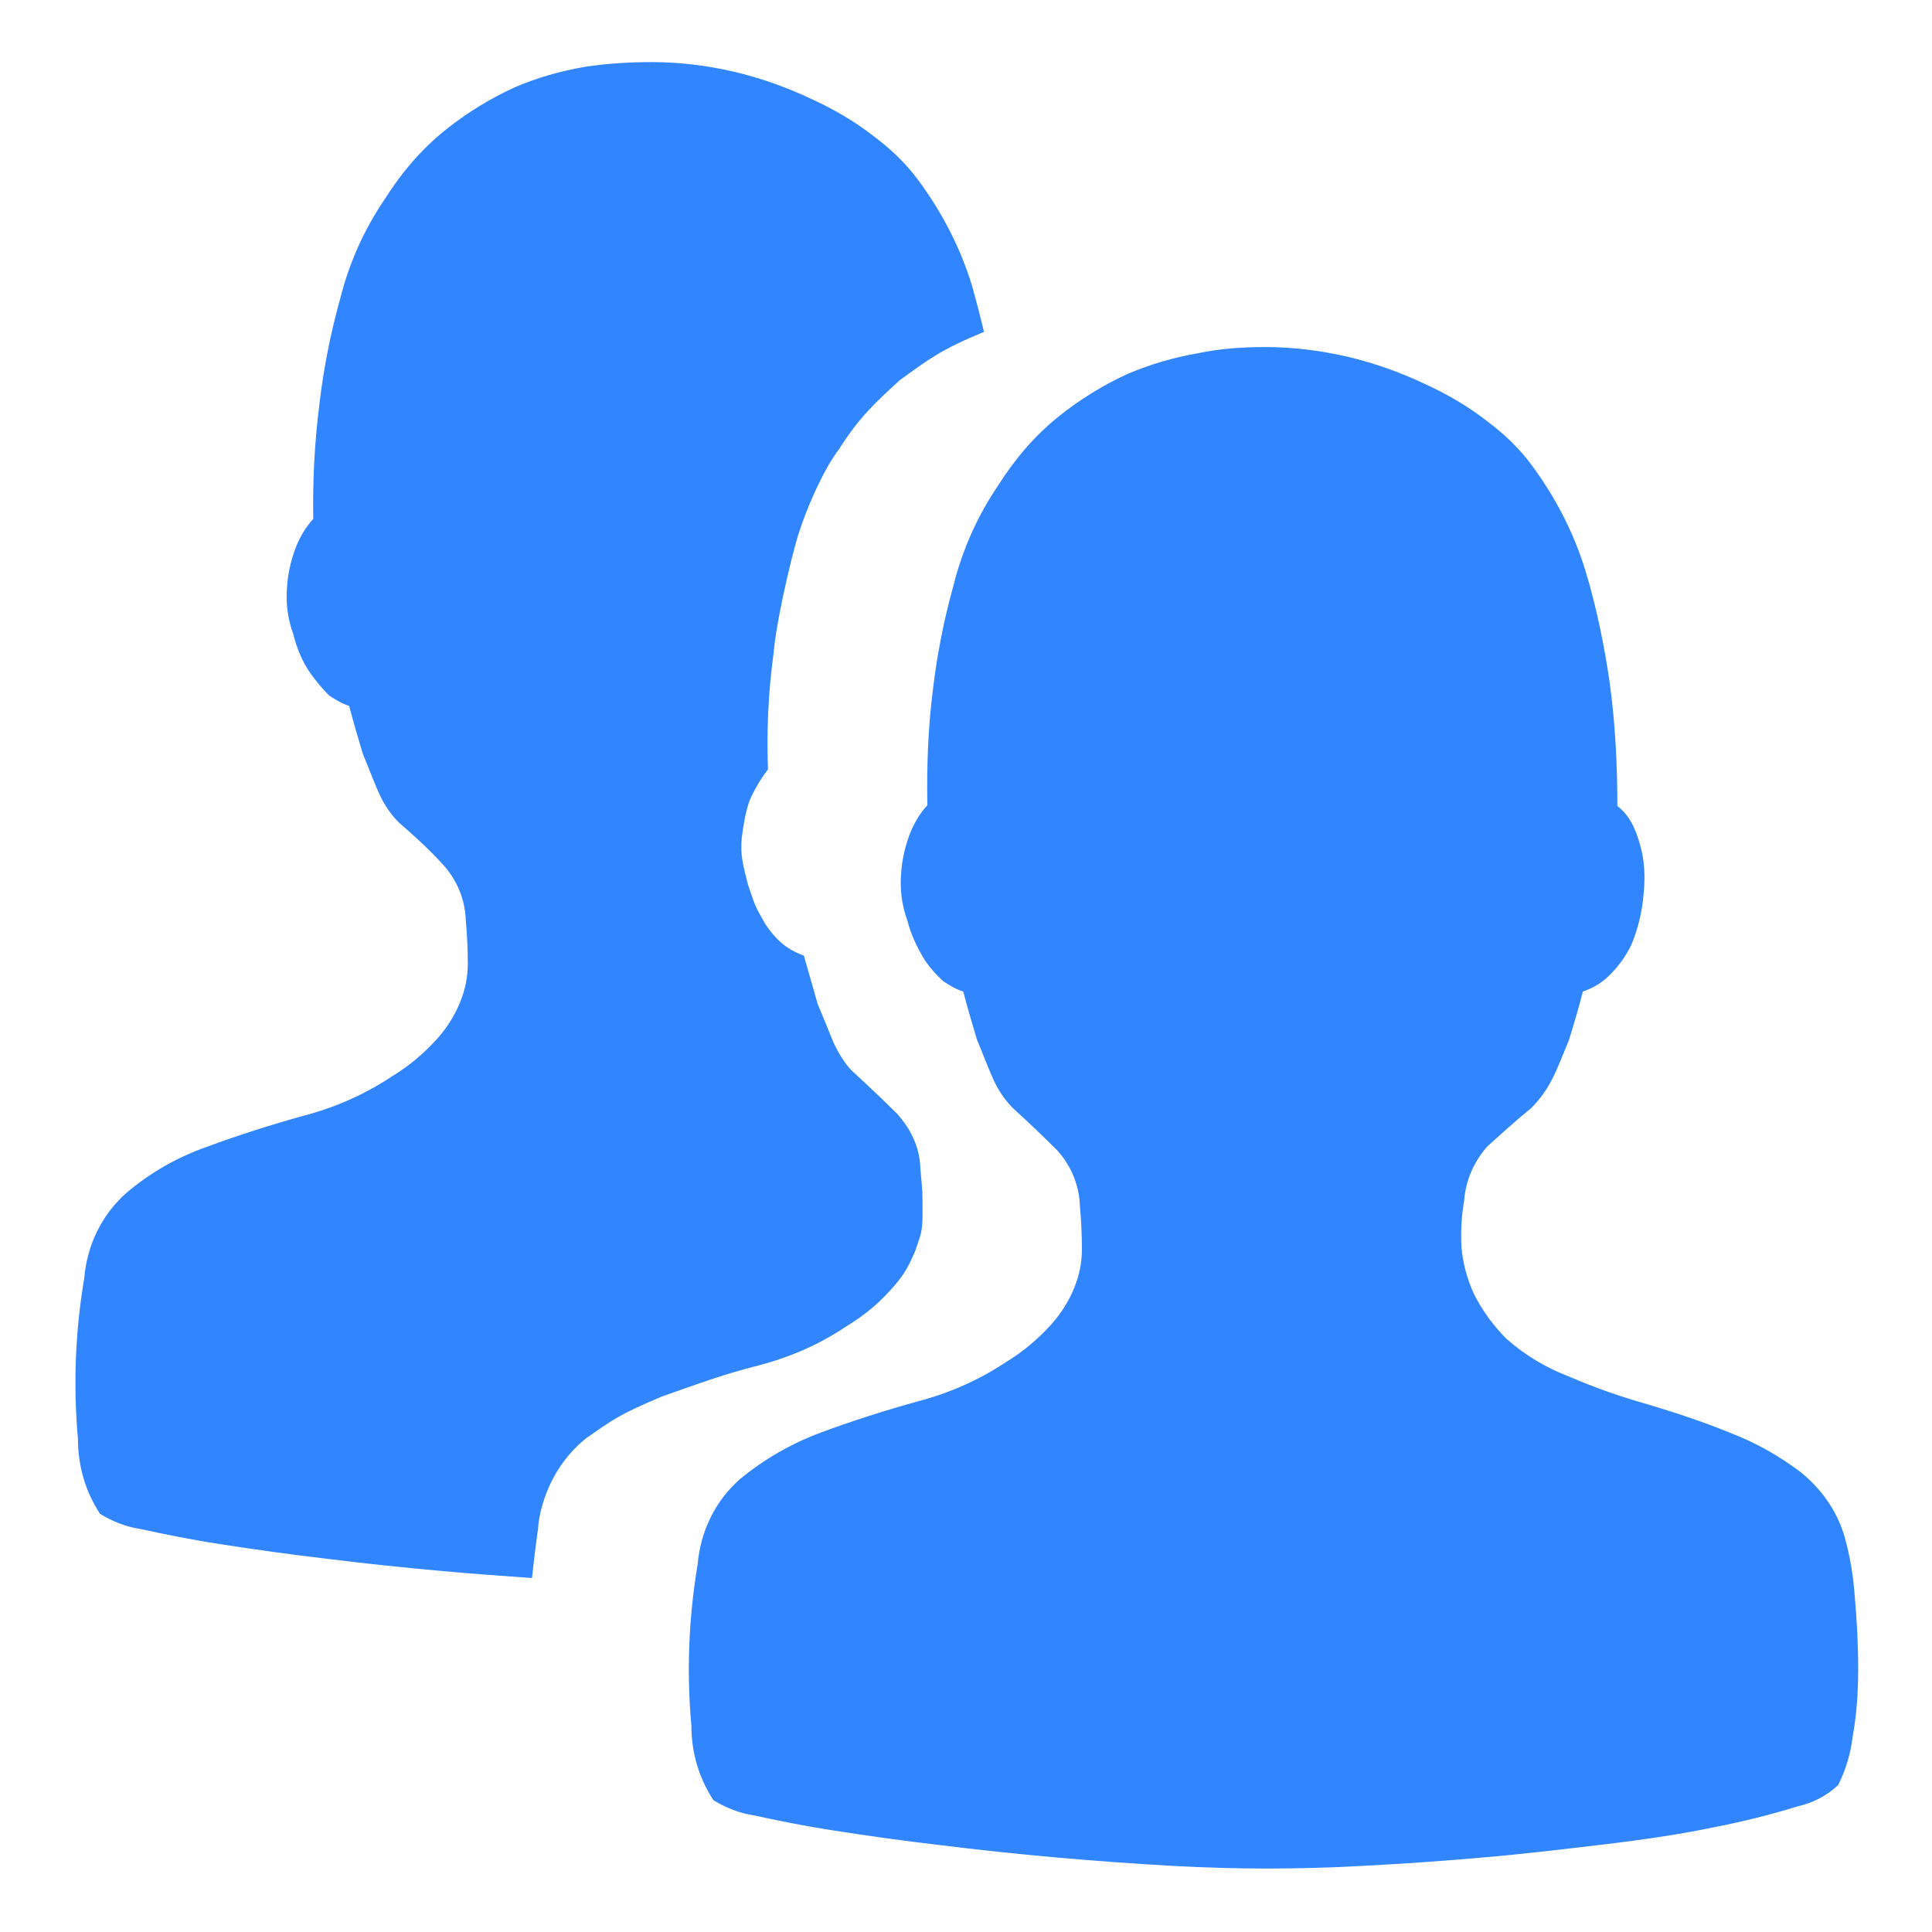
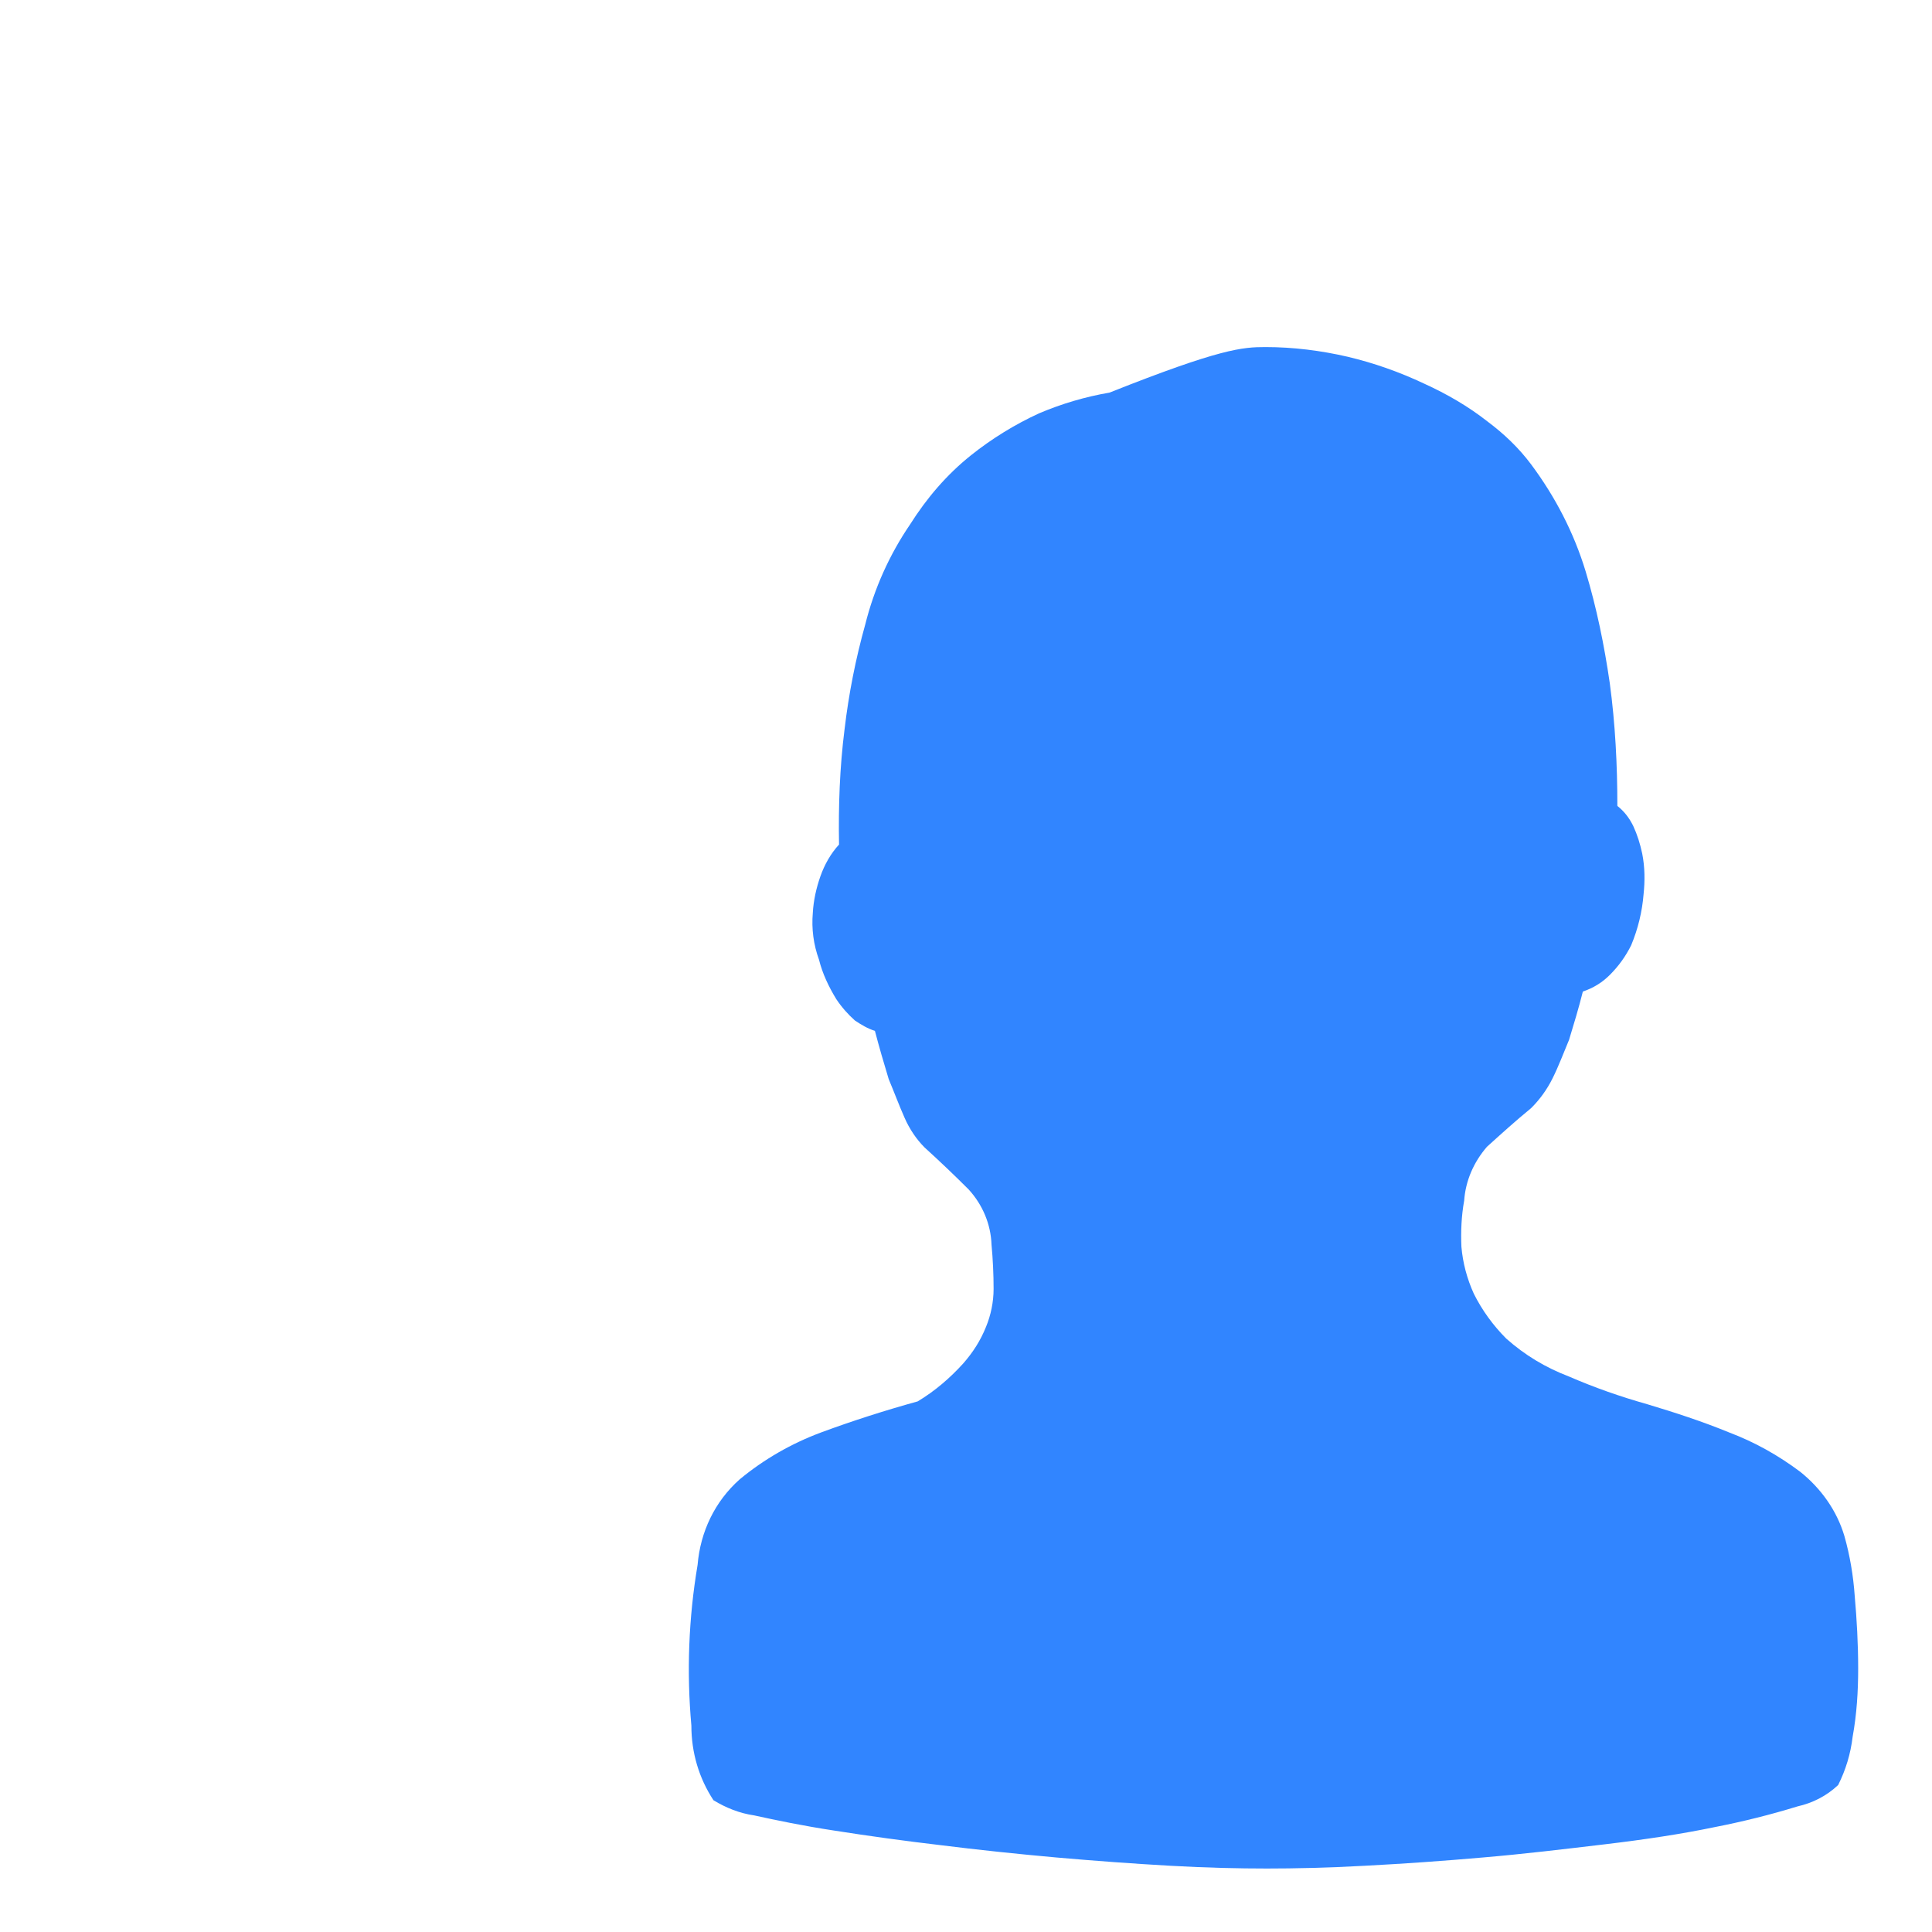
<svg xmlns="http://www.w3.org/2000/svg" xmlns:xlink="http://www.w3.org/1999/xlink" version="1.1" id="图层_1" x="0px" y="0px" viewBox="0 0 28 28" style="enable-background:new 0 0 28 28;" xml:space="preserve">
  <style type="text/css">
	.st0{clip-path:url(#SVGID_2_);fill:#3185FF;}
	.st1{clip-path:url(#SVGID_4_);fill:#3185FF;}
	.st2{fill:#3185FF;}
	.st3{clip-path:url(#SVGID_6_);fill:#3185FF;}
	.st4{fill:#FFFFFF;}
	.st5{clip-path:url(#SVGID_8_);fill:#3185FF;}
	.st6{clip-path:url(#SVGID_10_);fill:#3185FF;}
	.st7{fill:#9FCBFF;}
	.st8{clip-path:url(#SVGID_12_);fill:#3185FF;}
	.st9{clip-path:url(#SVGID_14_);fill:#3185FF;}
	.st10{clip-path:url(#SVGID_16_);fill:#3185FF;}
	.st11{clip-path:url(#SVGID_18_);fill:#3185FF;}
	.st12{clip-path:url(#SVGID_20_);fill:#2B85FB;}
	.st13{fill:#2B85FB;}
	.st14{clip-path:url(#SVGID_22_);fill:#3185FF;}
	.st15{clip-path:url(#SVGID_24_);fill:#3185FF;}
	.st16{clip-path:url(#SVGID_26_);fill:#3185FF;}
	.st17{fill:#999999;}
	.st18{fill:#ABD1FF;}
	.st19{fill:none;}
</style>
  <g id="_x31_9用户体验测试服务">
    <g>
      <defs>
-         <rect id="SVGID_15_" x="1.08" y="0.9" width="25.85" height="26.21" />
-       </defs>
+         </defs>
      <clipPath id="SVGID_2_">
        <use xlink:href="#SVGID_15_" style="overflow:visible;" />
      </clipPath>
-       <path class="st0" d="M9.45,0.9c0.4,0,0.8,0.05,1.19,0.14c0.38,0.09,0.75,0.22,1.11,0.39c0.33,0.15,0.64,0.33,0.92,0.55    c0.24,0.18,0.45,0.38,0.63,0.62c0.35,0.47,0.62,0.99,0.79,1.55c0.06,0.22,0.12,0.44,0.17,0.66c-0.63,0.26-0.79,0.39-1.22,0.7    c-0.36,0.33-0.59,0.54-0.88,1c-0.22,0.28-0.53,0.96-0.65,1.45c-0.06,0.22-0.26,1.04-0.3,1.52c-0.03,0.23-0.11,0.82-0.08,1.67    c-0.12,0.16-0.2,0.3-0.27,0.46c-0.06,0.18-0.08,0.32-0.11,0.53c-0.02,0.26,0.01,0.36,0.09,0.68c0.11,0.32,0.09,0.29,0.25,0.57    c0.22,0.33,0.41,0.4,0.56,0.46c0.07,0.24,0.2,0.7,0.2,0.7s0.13,0.31,0.23,0.56c0.15,0.32,0.29,0.43,0.29,0.43s0.34,0.31,0.64,0.61    c0.09,0.11,0.32,0.37,0.33,0.8c0.03,0.34,0.03,0.29,0.03,0.64c0,0.28-0.03,0.31-0.11,0.55c-0.08,0.18-0.14,0.32-0.33,0.53    c-0.16,0.18-0.35,0.36-0.66,0.55c-0.27,0.18-0.67,0.41-1.28,0.57c-0.48,0.12-0.83,0.25-1.4,0.45c-0.66,0.28-0.71,0.34-1.09,0.6    c-0.69,0.55-0.71,1.37-0.7,1.32c0-0.05-0.07,0.5-0.09,0.71c-0.42-0.03-0.85-0.06-1.29-0.1c-0.56-0.05-1.13-0.11-1.69-0.18    c-0.51-0.06-1.02-0.13-1.53-0.21c-0.46-0.07-0.84-0.15-1.16-0.22c-0.21-0.03-0.41-0.11-0.59-0.22c-0.21-0.32-0.32-0.69-0.32-1.08    c-0.07-0.78-0.04-1.56,0.09-2.33c0.04-0.48,0.25-0.92,0.61-1.24C2.17,17,2.57,16.77,3,16.62c0.46-0.17,0.93-0.32,1.4-0.45    c0.46-0.12,0.89-0.31,1.28-0.57c0.25-0.15,0.47-0.34,0.66-0.55c0.14-0.16,0.25-0.33,0.33-0.53c0.07-0.17,0.11-0.36,0.11-0.55    c0-0.21-0.01-0.43-0.03-0.64c-0.01-0.3-0.13-0.58-0.33-0.8C6.22,12.31,6,12.11,5.78,11.92c-0.12-0.12-0.22-0.27-0.29-0.43    c-0.08-0.18-0.15-0.37-0.23-0.56c-0.07-0.23-0.14-0.47-0.2-0.7c-0.1-0.03-0.2-0.09-0.29-0.15C4.67,9.98,4.58,9.87,4.5,9.76    C4.38,9.59,4.3,9.39,4.25,9.19C4.17,8.97,4.14,8.74,4.16,8.51c0.01-0.18,0.05-0.36,0.11-0.53c0.06-0.17,0.15-0.33,0.27-0.46    C4.53,6.96,4.56,6.4,4.63,5.85c0.06-0.51,0.16-1.02,0.3-1.52c0.13-0.52,0.35-1.01,0.65-1.45c0.24-0.38,0.53-0.72,0.88-1    c0.3-0.24,0.64-0.45,0.99-0.61c0.32-0.14,0.67-0.24,1.02-0.3C8.79,0.92,9.12,0.9,9.45,0.9L9.45,0.9L9.45,0.9z M9.45,0.9" />
    </g>
-     <path class="st2" d="M18.34,5.03c0.4,0,0.8,0.05,1.19,0.14c0.38,0.09,0.75,0.22,1.11,0.39c0.33,0.15,0.64,0.33,0.92,0.55   c0.24,0.18,0.45,0.38,0.63,0.62c0.35,0.47,0.62,0.99,0.79,1.55c0.16,0.53,0.27,1.07,0.35,1.62c0.08,0.59,0.11,1.19,0.11,1.78   c0.1,0.08,0.17,0.17,0.23,0.29c0.06,0.13,0.1,0.26,0.13,0.4c0.04,0.2,0.04,0.4,0.02,0.59c-0.02,0.25-0.08,0.5-0.18,0.74   c-0.08,0.16-0.18,0.3-0.31,0.43c-0.11,0.11-0.24,0.19-0.39,0.24c-0.06,0.24-0.13,0.47-0.2,0.7c-0.08,0.19-0.15,0.38-0.24,0.56   c-0.08,0.16-0.18,0.3-0.31,0.43c-0.22,0.18-0.43,0.37-0.64,0.56c-0.19,0.22-0.31,0.49-0.33,0.78c-0.04,0.22-0.05,0.45-0.04,0.67   c0.02,0.23,0.08,0.46,0.18,0.68c0.12,0.24,0.28,0.46,0.47,0.65c0.27,0.24,0.57,0.42,0.91,0.55c0.37,0.16,0.74,0.29,1.13,0.4   c0.4,0.12,0.8,0.25,1.19,0.41c0.37,0.14,0.71,0.33,1.03,0.57c0.3,0.24,0.53,0.56,0.64,0.93c0.08,0.28,0.13,0.58,0.15,0.87   c0.03,0.34,0.05,0.69,0.05,1.05c0,0.33-0.02,0.66-0.08,0.99c-0.03,0.25-0.1,0.48-0.21,0.7c-0.17,0.16-0.37,0.26-0.59,0.31   c-0.39,0.12-0.79,0.22-1.2,0.3c-0.48,0.1-1.01,0.18-1.6,0.25c-0.59,0.07-1.17,0.14-1.76,0.19c-0.57,0.05-1.14,0.09-1.71,0.12   c-0.54,0.03-1.02,0.04-1.42,0.04c-0.4,0-0.87-0.01-1.4-0.04c-0.53-0.03-1.08-0.07-1.65-0.12c-0.56-0.05-1.13-0.11-1.69-0.18   c-0.51-0.06-1.02-0.13-1.53-0.21c-0.46-0.07-0.84-0.15-1.16-0.22c-0.21-0.03-0.41-0.11-0.59-0.22c-0.21-0.32-0.32-0.69-0.32-1.08   c-0.07-0.78-0.04-1.56,0.09-2.33c0.04-0.48,0.25-0.92,0.61-1.24c0.35-0.29,0.75-0.52,1.18-0.68c0.46-0.17,0.93-0.32,1.4-0.45   c0.46-0.12,0.89-0.31,1.28-0.57c0.25-0.15,0.47-0.34,0.66-0.55c0.14-0.16,0.25-0.33,0.33-0.53c0.07-0.17,0.11-0.36,0.11-0.55   c0-0.21-0.01-0.43-0.03-0.64c-0.01-0.3-0.13-0.58-0.33-0.8c-0.21-0.21-0.42-0.41-0.64-0.61c-0.12-0.12-0.22-0.27-0.29-0.43   c-0.08-0.18-0.15-0.37-0.23-0.56c-0.07-0.23-0.14-0.47-0.2-0.7c-0.1-0.03-0.2-0.09-0.29-0.15c-0.1-0.09-0.19-0.19-0.27-0.31   c-0.11-0.18-0.2-0.37-0.25-0.57c-0.08-0.22-0.11-0.45-0.09-0.68c0.01-0.18,0.05-0.36,0.11-0.53c0.06-0.17,0.15-0.33,0.27-0.46   c-0.01-0.56,0.01-1.12,0.08-1.67c0.06-0.51,0.16-1.02,0.3-1.52c0.13-0.52,0.35-1.01,0.65-1.45c0.24-0.38,0.53-0.72,0.88-1   c0.3-0.24,0.64-0.45,0.99-0.61c0.33-0.14,0.67-0.24,1.02-0.3C17.69,5.05,18.01,5.03,18.34,5.03L18.34,5.03L18.34,5.03z M18.34,5.03   " />
+     <path class="st2" d="M18.34,5.03c0.4,0,0.8,0.05,1.19,0.14c0.38,0.09,0.75,0.22,1.11,0.39c0.33,0.15,0.64,0.33,0.92,0.55   c0.24,0.18,0.45,0.38,0.63,0.62c0.35,0.47,0.62,0.99,0.79,1.55c0.16,0.53,0.27,1.07,0.35,1.62c0.08,0.59,0.11,1.19,0.11,1.78   c0.1,0.08,0.17,0.17,0.23,0.29c0.06,0.13,0.1,0.26,0.13,0.4c0.04,0.2,0.04,0.4,0.02,0.59c-0.02,0.25-0.08,0.5-0.18,0.74   c-0.08,0.16-0.18,0.3-0.31,0.43c-0.11,0.11-0.24,0.19-0.39,0.24c-0.06,0.24-0.13,0.47-0.2,0.7c-0.08,0.19-0.15,0.38-0.24,0.56   c-0.08,0.16-0.18,0.3-0.31,0.43c-0.22,0.18-0.43,0.37-0.64,0.56c-0.19,0.22-0.31,0.49-0.33,0.78c-0.04,0.22-0.05,0.45-0.04,0.67   c0.02,0.23,0.08,0.46,0.18,0.68c0.12,0.24,0.28,0.46,0.47,0.65c0.27,0.24,0.57,0.42,0.91,0.55c0.37,0.16,0.74,0.29,1.13,0.4   c0.4,0.12,0.8,0.25,1.19,0.41c0.37,0.14,0.71,0.33,1.03,0.57c0.3,0.24,0.53,0.56,0.64,0.93c0.08,0.28,0.13,0.58,0.15,0.87   c0.03,0.34,0.05,0.69,0.05,1.05c0,0.33-0.02,0.66-0.08,0.99c-0.03,0.25-0.1,0.48-0.21,0.7c-0.17,0.16-0.37,0.26-0.59,0.31   c-0.39,0.12-0.79,0.22-1.2,0.3c-0.48,0.1-1.01,0.18-1.6,0.25c-0.59,0.07-1.17,0.14-1.76,0.19c-0.57,0.05-1.14,0.09-1.71,0.12   c-0.54,0.03-1.02,0.04-1.42,0.04c-0.4,0-0.87-0.01-1.4-0.04c-0.53-0.03-1.08-0.07-1.65-0.12c-0.56-0.05-1.13-0.11-1.69-0.18   c-0.51-0.06-1.02-0.13-1.53-0.21c-0.46-0.07-0.84-0.15-1.16-0.22c-0.21-0.03-0.41-0.11-0.59-0.22c-0.21-0.32-0.32-0.69-0.32-1.08   c-0.07-0.78-0.04-1.56,0.09-2.33c0.04-0.48,0.25-0.92,0.61-1.24c0.35-0.29,0.75-0.52,1.18-0.68c0.46-0.17,0.93-0.32,1.4-0.45   c0.25-0.15,0.47-0.34,0.66-0.55c0.14-0.16,0.25-0.33,0.33-0.53c0.07-0.17,0.11-0.36,0.11-0.55   c0-0.21-0.01-0.43-0.03-0.64c-0.01-0.3-0.13-0.58-0.33-0.8c-0.21-0.21-0.42-0.41-0.64-0.61c-0.12-0.12-0.22-0.27-0.29-0.43   c-0.08-0.18-0.15-0.37-0.23-0.56c-0.07-0.23-0.14-0.47-0.2-0.7c-0.1-0.03-0.2-0.09-0.29-0.15c-0.1-0.09-0.19-0.19-0.27-0.31   c-0.11-0.18-0.2-0.37-0.25-0.57c-0.08-0.22-0.11-0.45-0.09-0.68c0.01-0.18,0.05-0.36,0.11-0.53c0.06-0.17,0.15-0.33,0.27-0.46   c-0.01-0.56,0.01-1.12,0.08-1.67c0.06-0.51,0.16-1.02,0.3-1.52c0.13-0.52,0.35-1.01,0.65-1.45c0.24-0.38,0.53-0.72,0.88-1   c0.3-0.24,0.64-0.45,0.99-0.61c0.33-0.14,0.67-0.24,1.02-0.3C17.69,5.05,18.01,5.03,18.34,5.03L18.34,5.03L18.34,5.03z M18.34,5.03   " />
  </g>
</svg>